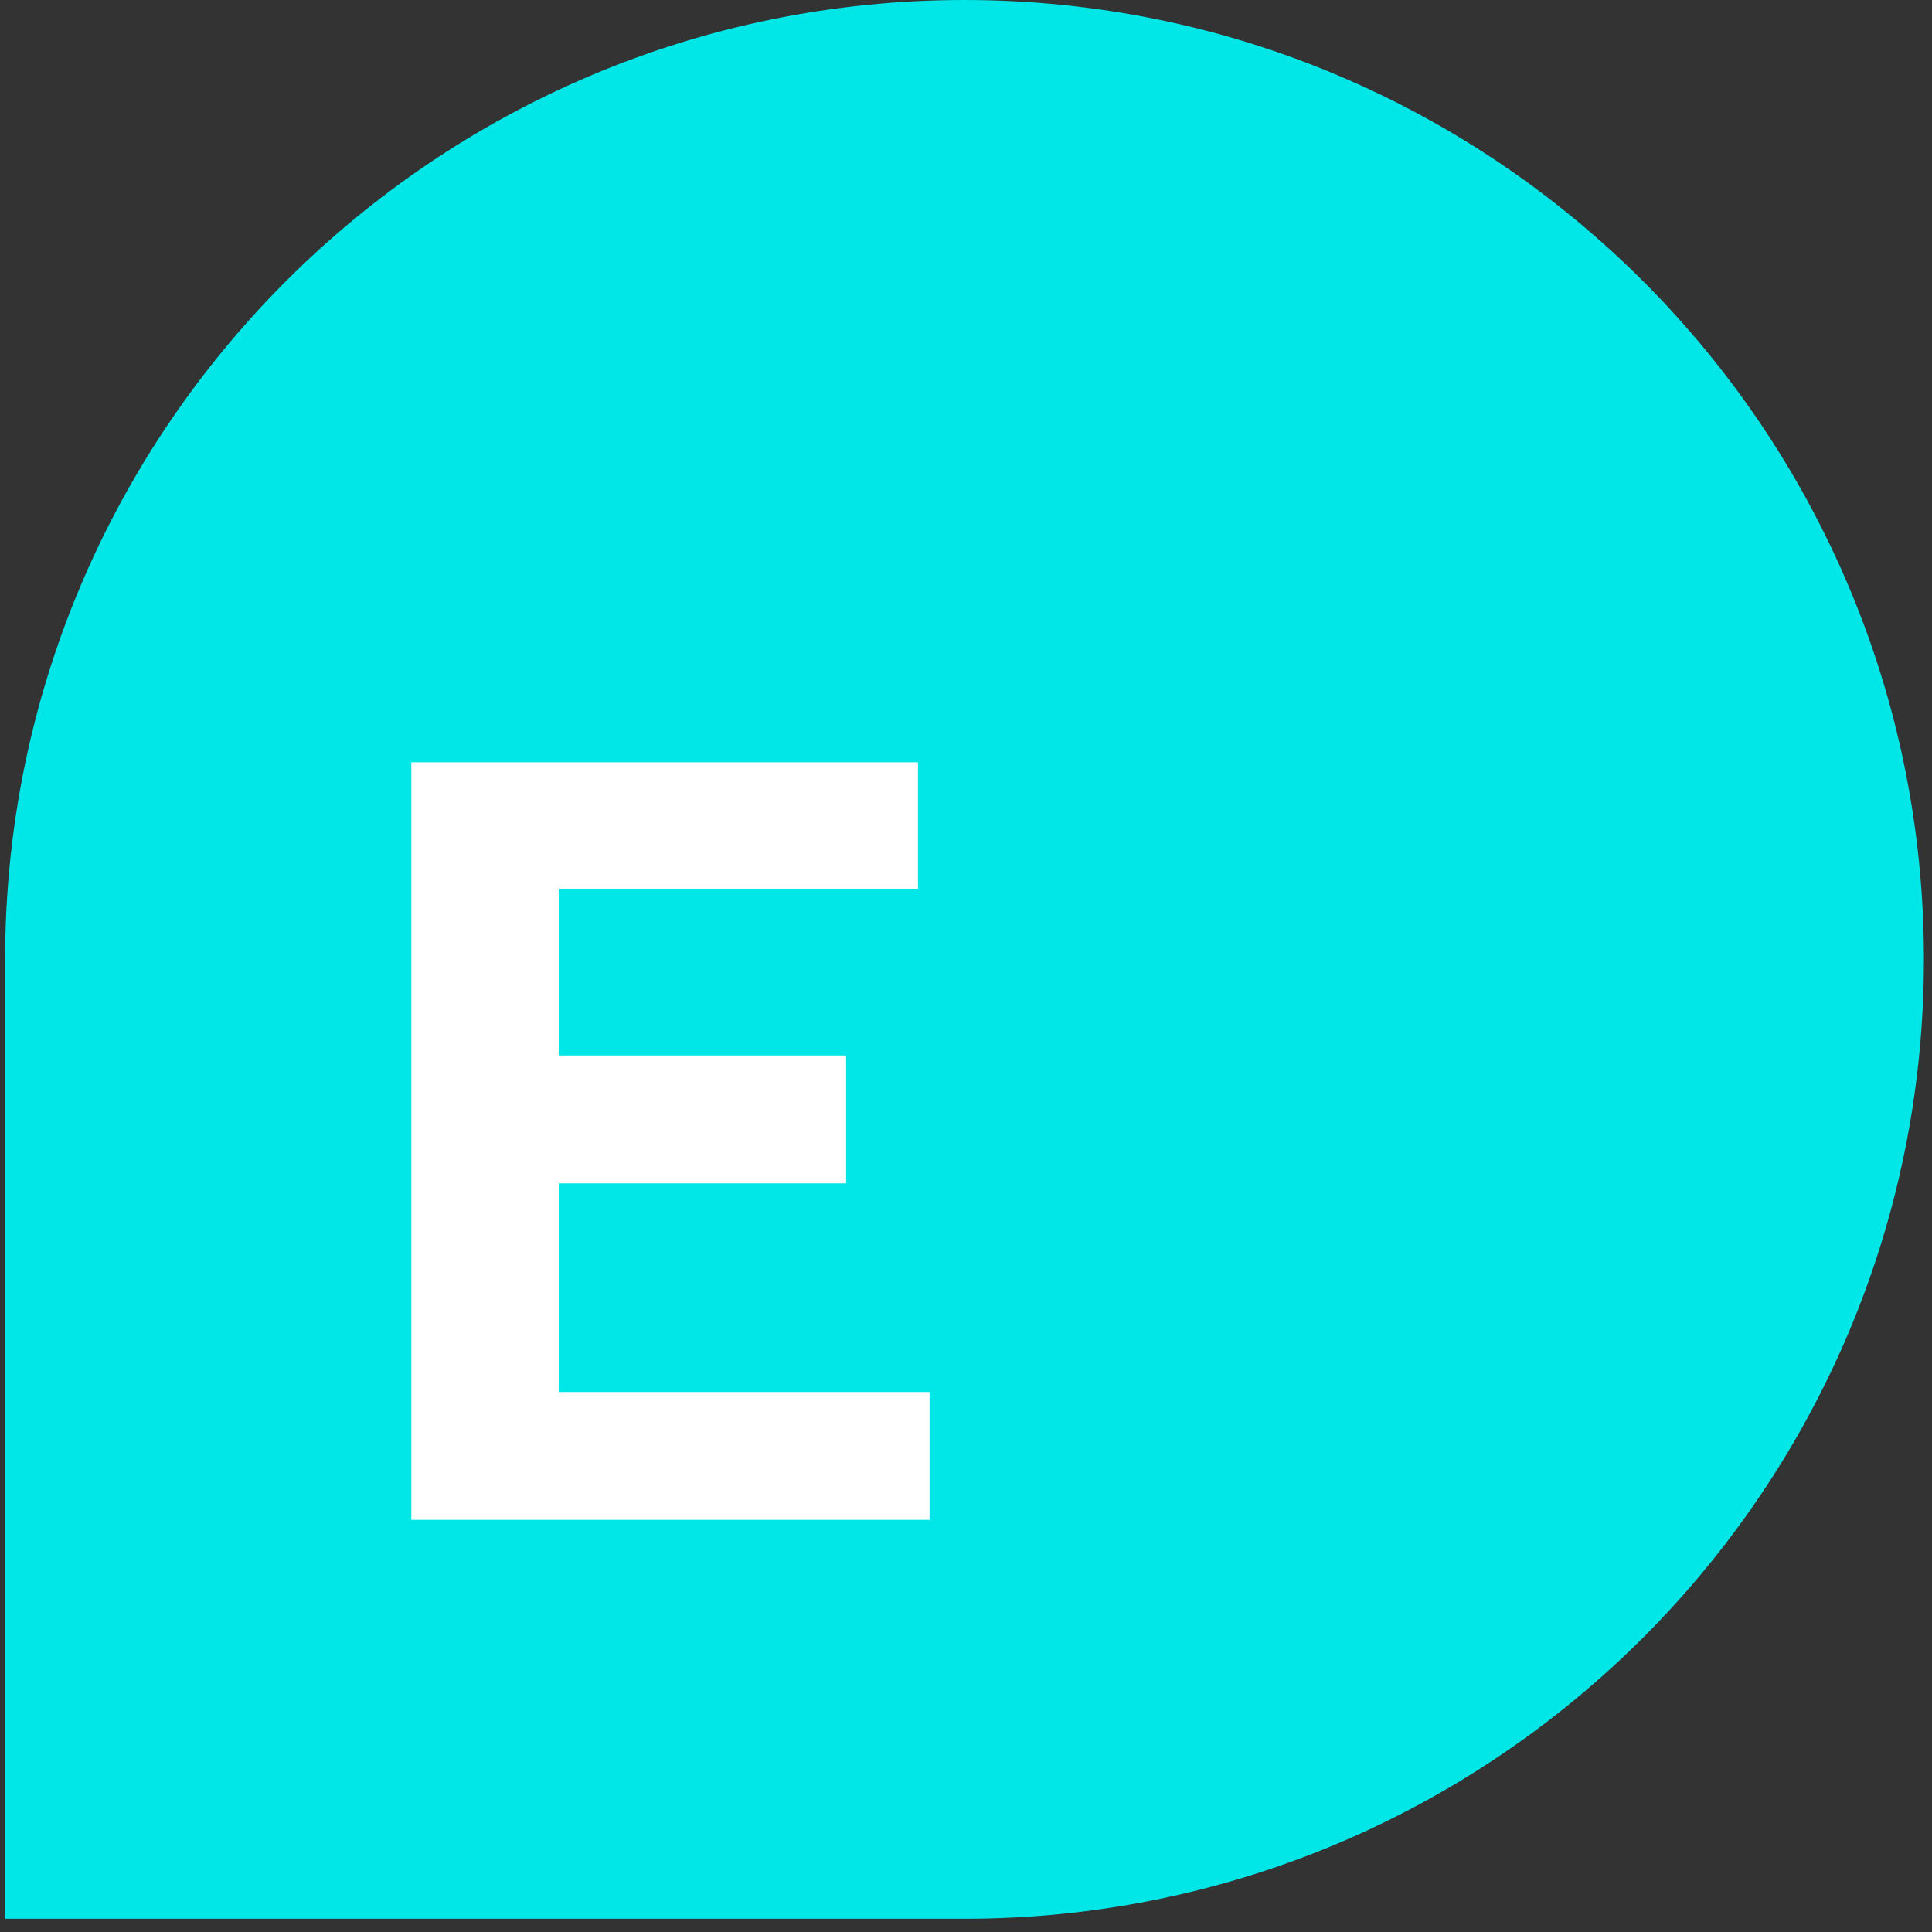
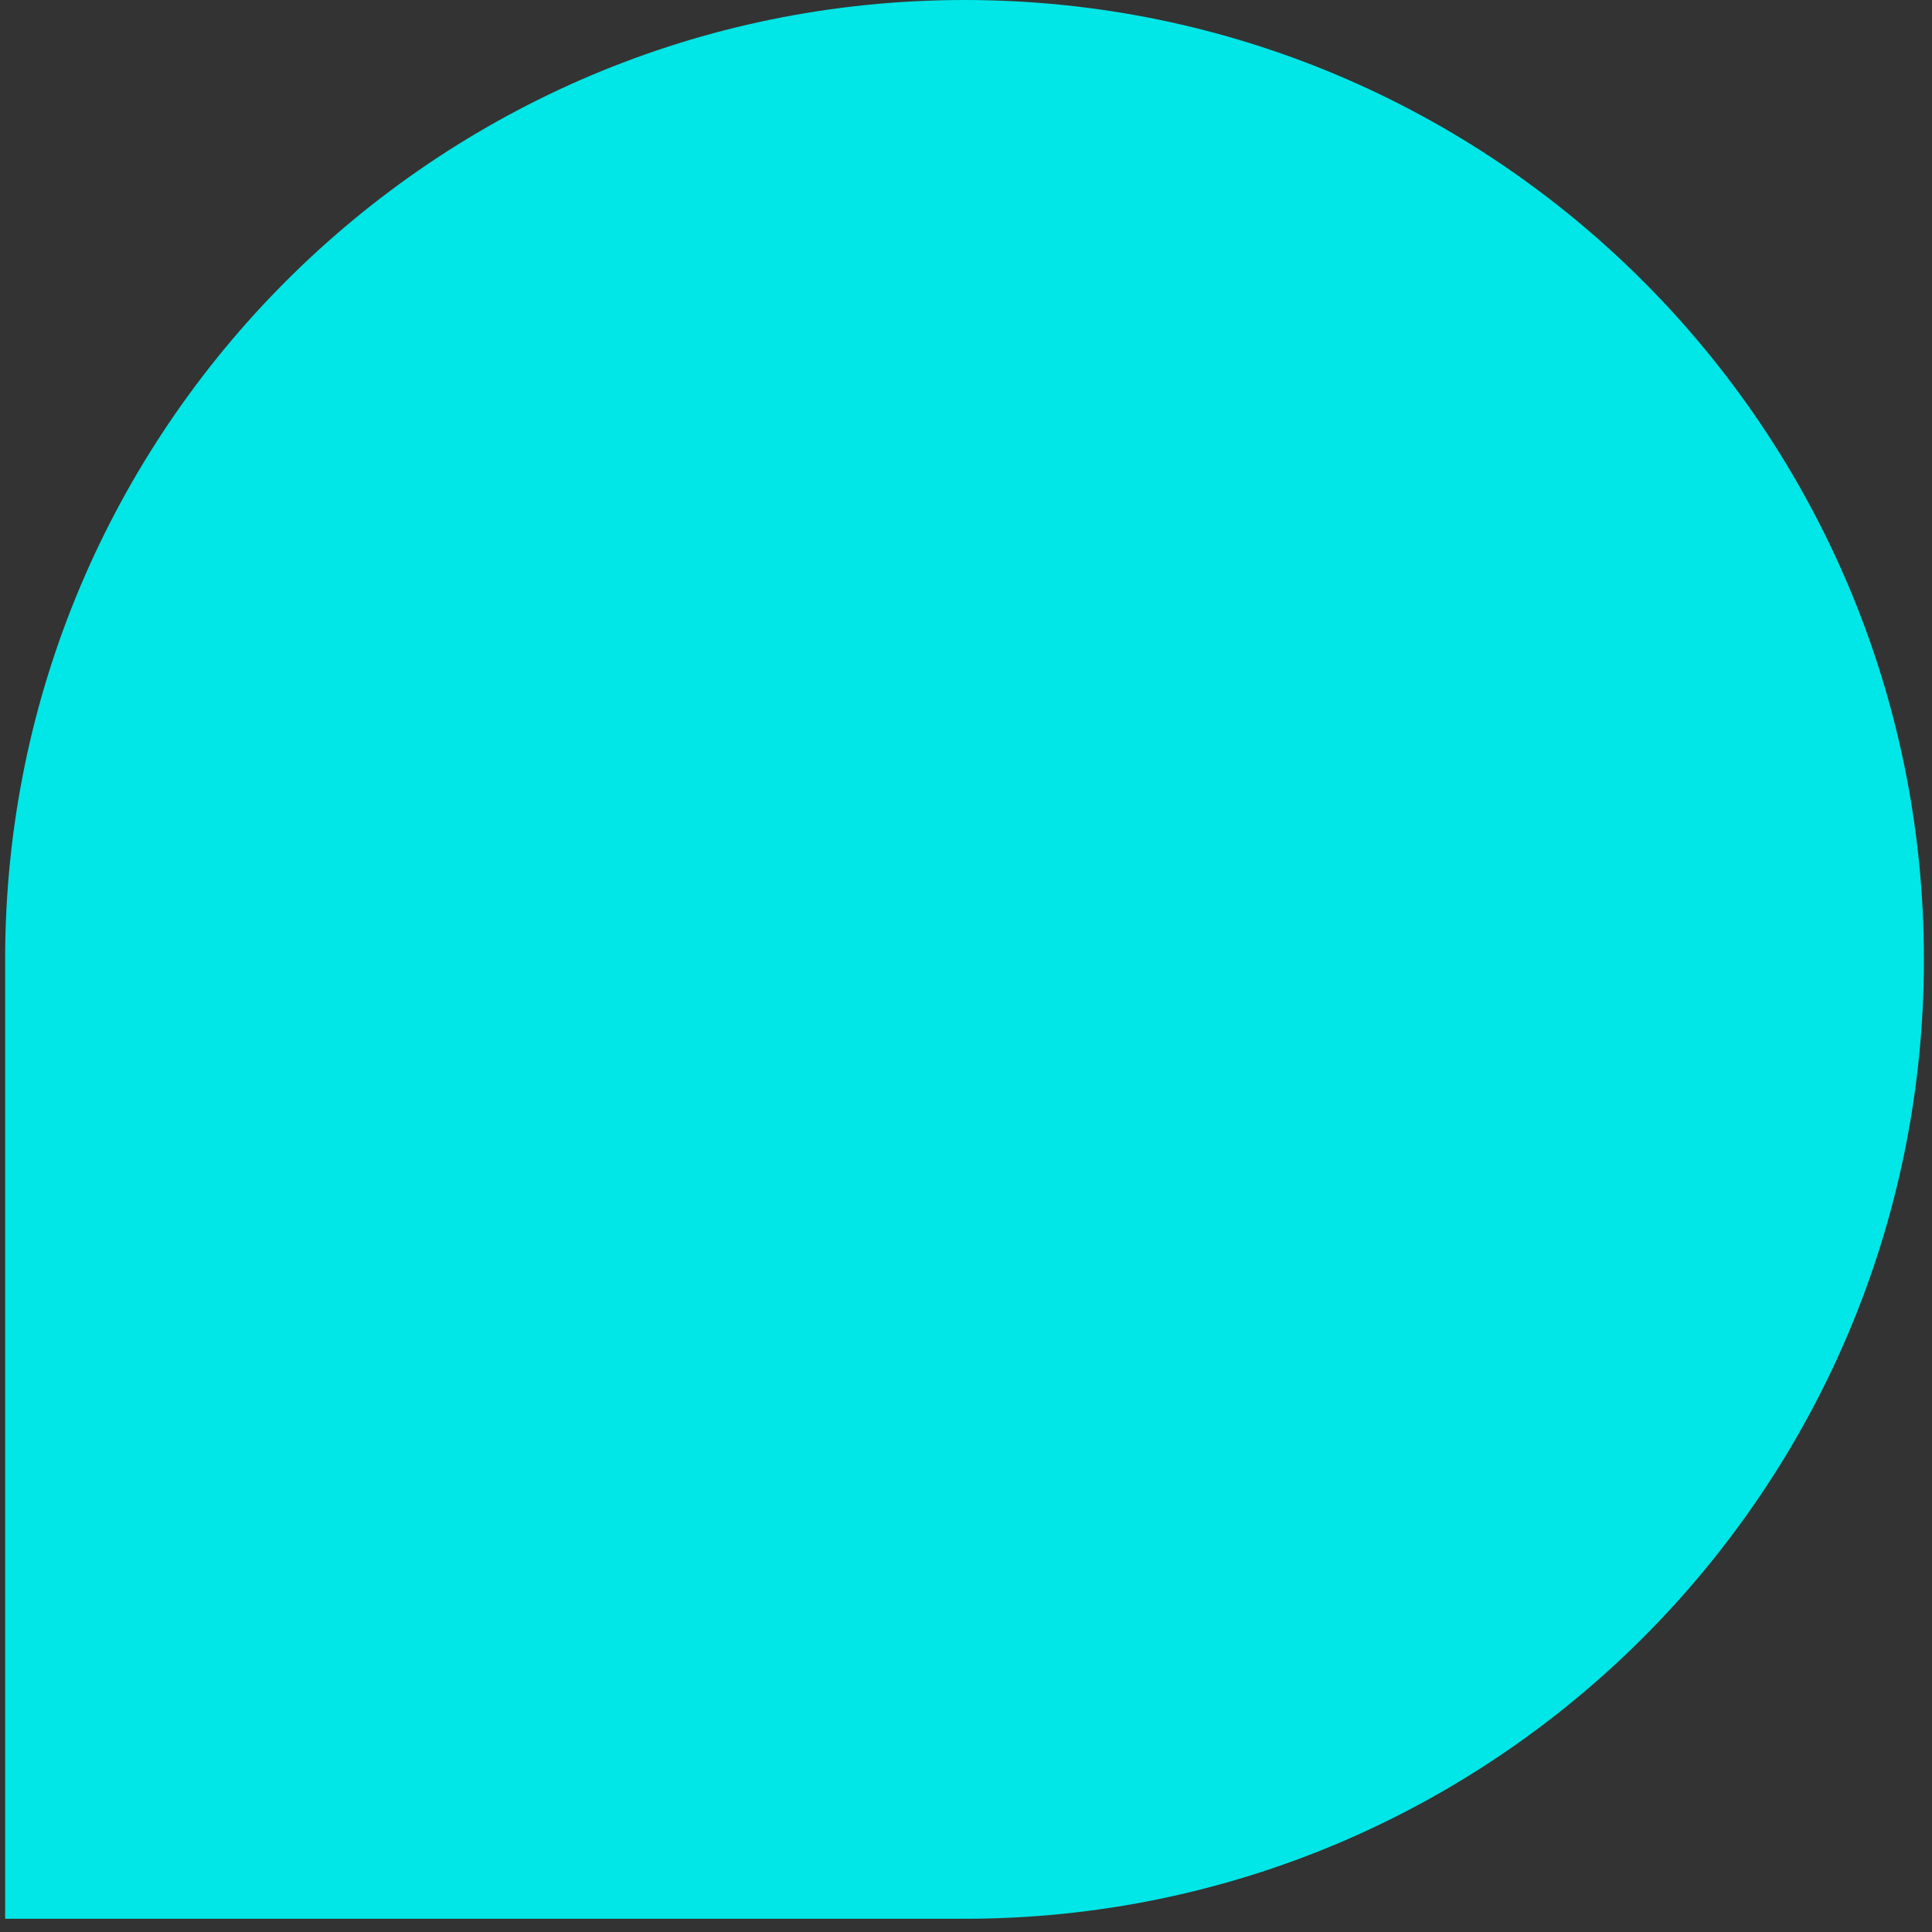
<svg xmlns="http://www.w3.org/2000/svg" width="75" height="75" viewBox="0 0 75 75" fill="none">
  <rect x="0" y="0" width="75" height="75" fill="#333333" stroke="none" />
  <path d="M37.443 74.487C58.012 74.487 74.686 57.813 74.686 37.244C74.686 16.674 58.012 0 37.443 0C16.873 0 0.199 16.674 0.199 37.244L0.199 74.487H37.443Z" fill="#01E6E6" />
-   <path d="M15.968 59V29.592H35.635V34.514H21.689V40.974H32.846V45.937H21.689V54.037H36.086V59H15.968Z" fill="white" />
</svg>